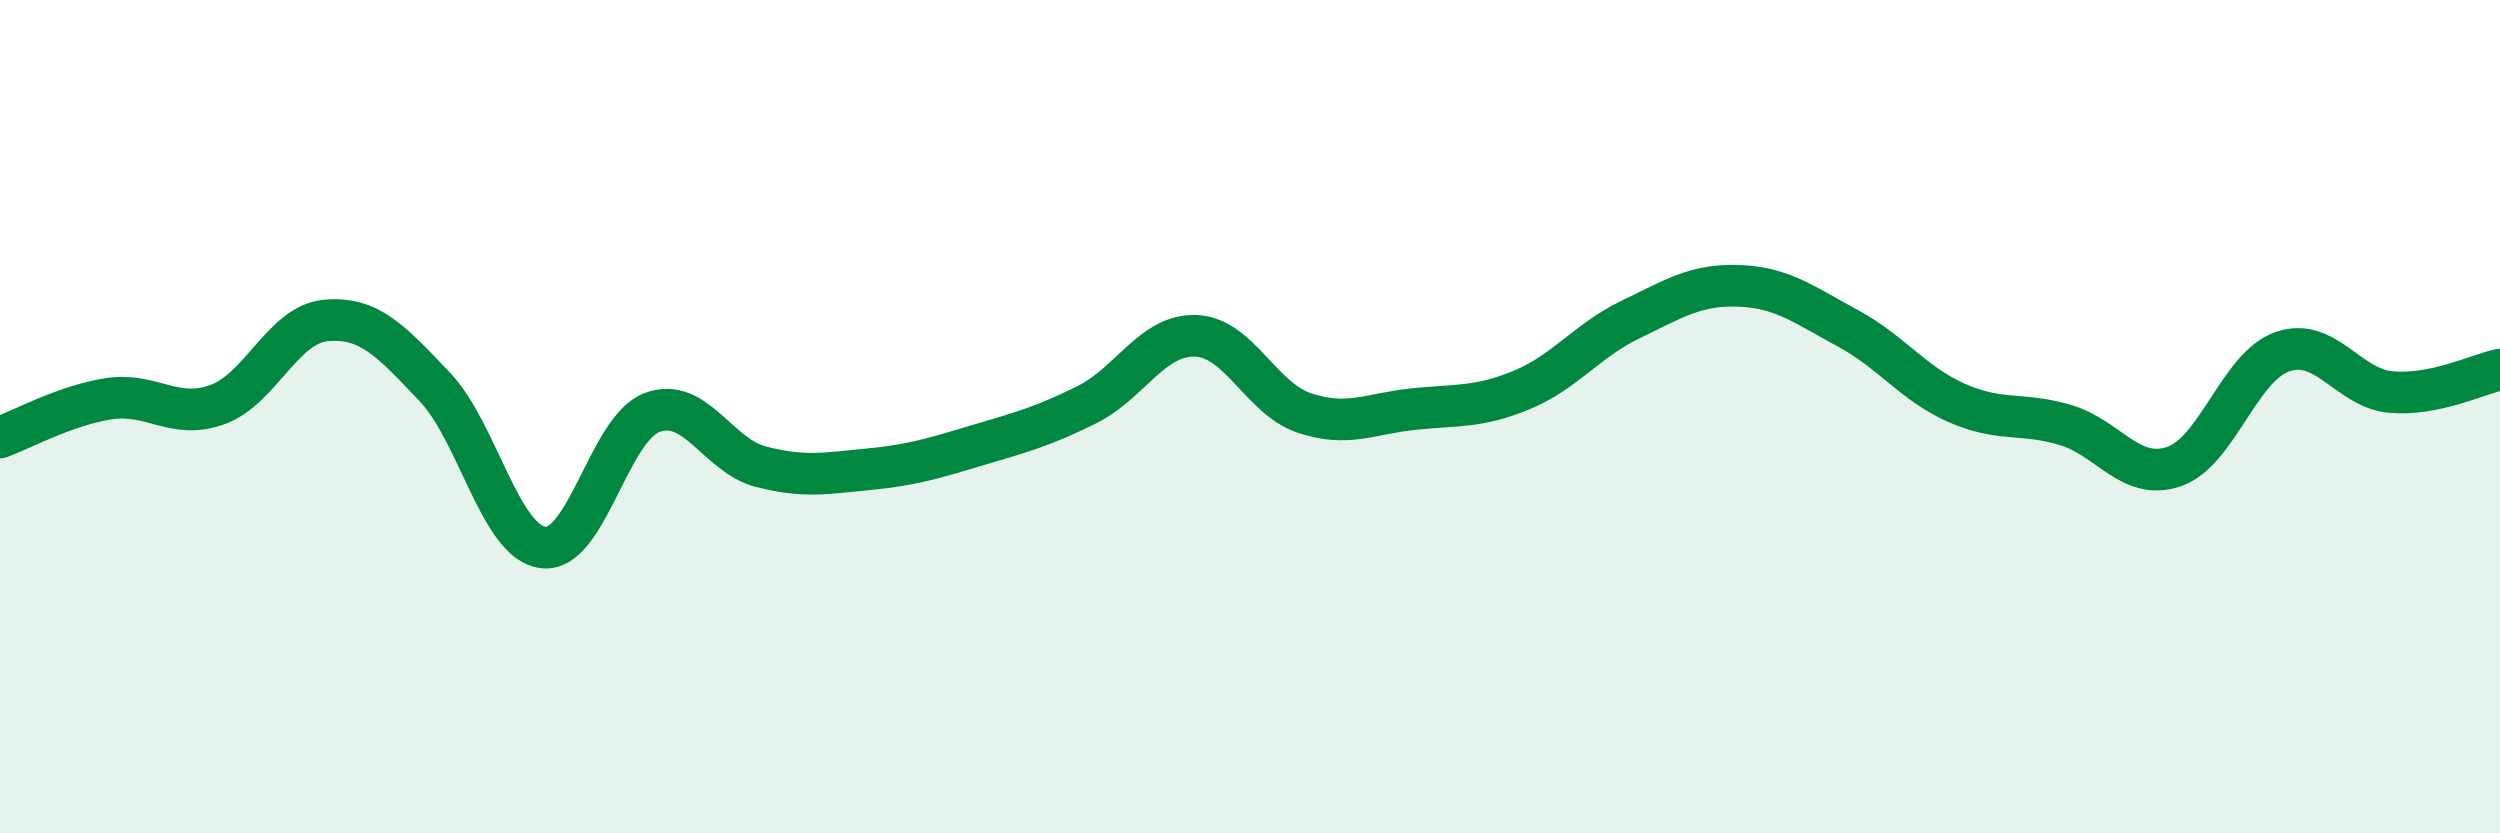
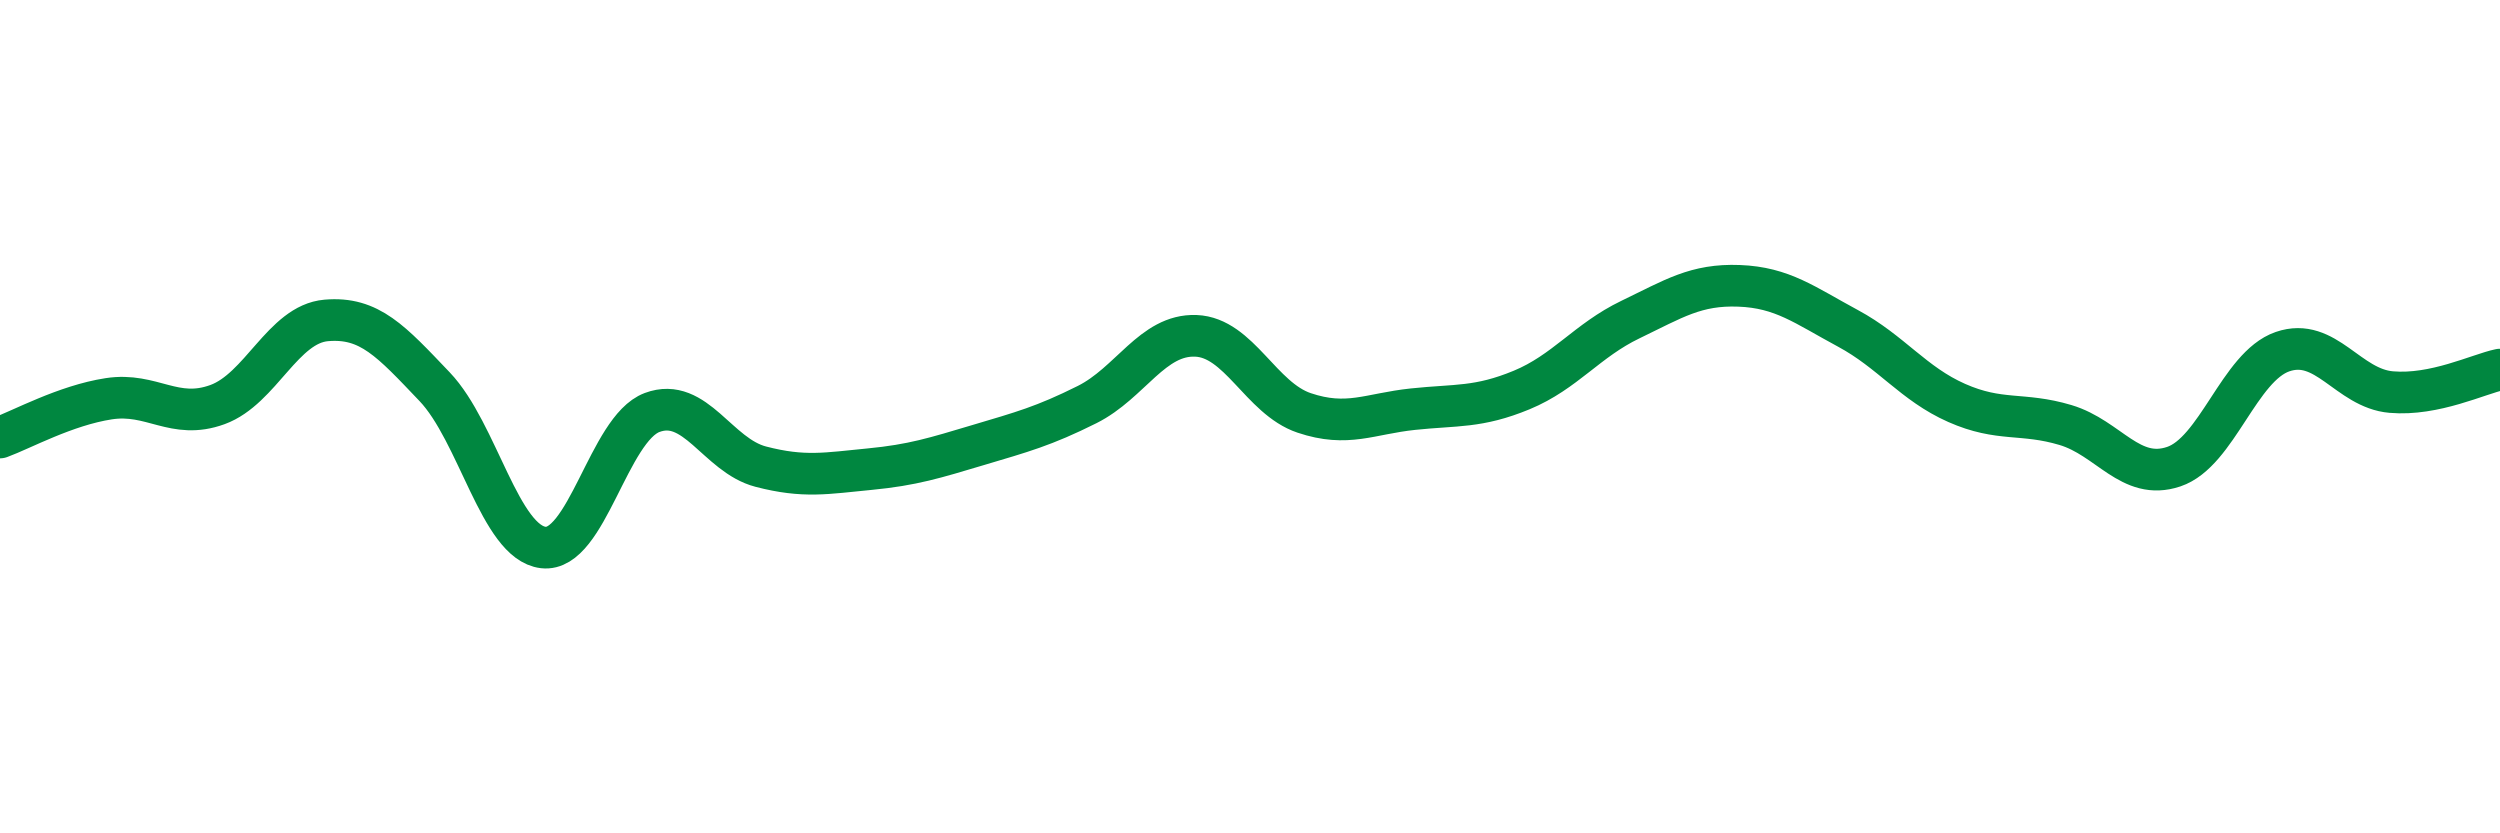
<svg xmlns="http://www.w3.org/2000/svg" width="60" height="20" viewBox="0 0 60 20">
-   <path d="M 0,10.5 C 0.52,10.31 1.57,9.73 2.61,9.57 C 3.65,9.41 4.18,10.09 5.22,9.71 C 6.26,9.33 6.79,7.78 7.83,7.69 C 8.87,7.6 9.39,8.19 10.43,9.28 C 11.47,10.37 12,13.02 13.04,13.14 C 14.08,13.26 14.61,10.29 15.65,9.9 C 16.69,9.51 17.22,10.93 18.26,11.2 C 19.3,11.47 19.83,11.36 20.87,11.26 C 21.91,11.16 22.44,10.99 23.48,10.68 C 24.52,10.37 25.05,10.23 26.09,9.71 C 27.13,9.19 27.66,8.02 28.7,8.06 C 29.74,8.1 30.26,9.56 31.3,9.91 C 32.34,10.26 32.87,9.93 33.91,9.82 C 34.95,9.71 35.48,9.79 36.52,9.36 C 37.56,8.93 38.09,8.17 39.13,7.67 C 40.17,7.17 40.7,6.82 41.74,6.86 C 42.78,6.9 43.31,7.32 44.35,7.88 C 45.39,8.44 45.92,9.21 46.96,9.67 C 48,10.13 48.53,9.89 49.57,10.2 C 50.61,10.51 51.13,11.55 52.17,11.2 C 53.21,10.85 53.74,8.8 54.78,8.44 C 55.82,8.08 56.35,9.32 57.39,9.41 C 58.43,9.5 59.48,8.98 60,8.87L60 20L0 20Z" fill="#008740" opacity="0.1" stroke-linecap="round" stroke-linejoin="round" />
  <path d="M 0,10.5 C 0.52,10.31 1.57,9.73 2.61,9.57 C 3.65,9.41 4.18,10.09 5.22,9.71 C 6.26,9.33 6.79,7.78 7.83,7.69 C 8.87,7.6 9.39,8.19 10.43,9.28 C 11.47,10.37 12,13.02 13.04,13.14 C 14.08,13.26 14.61,10.29 15.65,9.9 C 16.69,9.51 17.22,10.93 18.26,11.2 C 19.3,11.47 19.83,11.36 20.87,11.26 C 21.91,11.16 22.44,10.99 23.48,10.68 C 24.52,10.37 25.05,10.23 26.09,9.71 C 27.13,9.19 27.66,8.02 28.7,8.06 C 29.74,8.1 30.26,9.56 31.3,9.91 C 32.34,10.26 32.87,9.93 33.91,9.82 C 34.95,9.71 35.48,9.79 36.52,9.36 C 37.56,8.93 38.09,8.17 39.13,7.67 C 40.17,7.17 40.7,6.82 41.74,6.86 C 42.78,6.9 43.31,7.32 44.35,7.88 C 45.39,8.44 45.92,9.21 46.96,9.67 C 48,10.13 48.53,9.89 49.57,10.2 C 50.61,10.51 51.13,11.55 52.17,11.2 C 53.21,10.85 53.74,8.8 54.78,8.44 C 55.82,8.08 56.35,9.32 57.39,9.41 C 58.43,9.5 59.48,8.98 60,8.87" stroke="#008740" stroke-width="1" fill="none" stroke-linecap="round" stroke-linejoin="round" />
</svg>